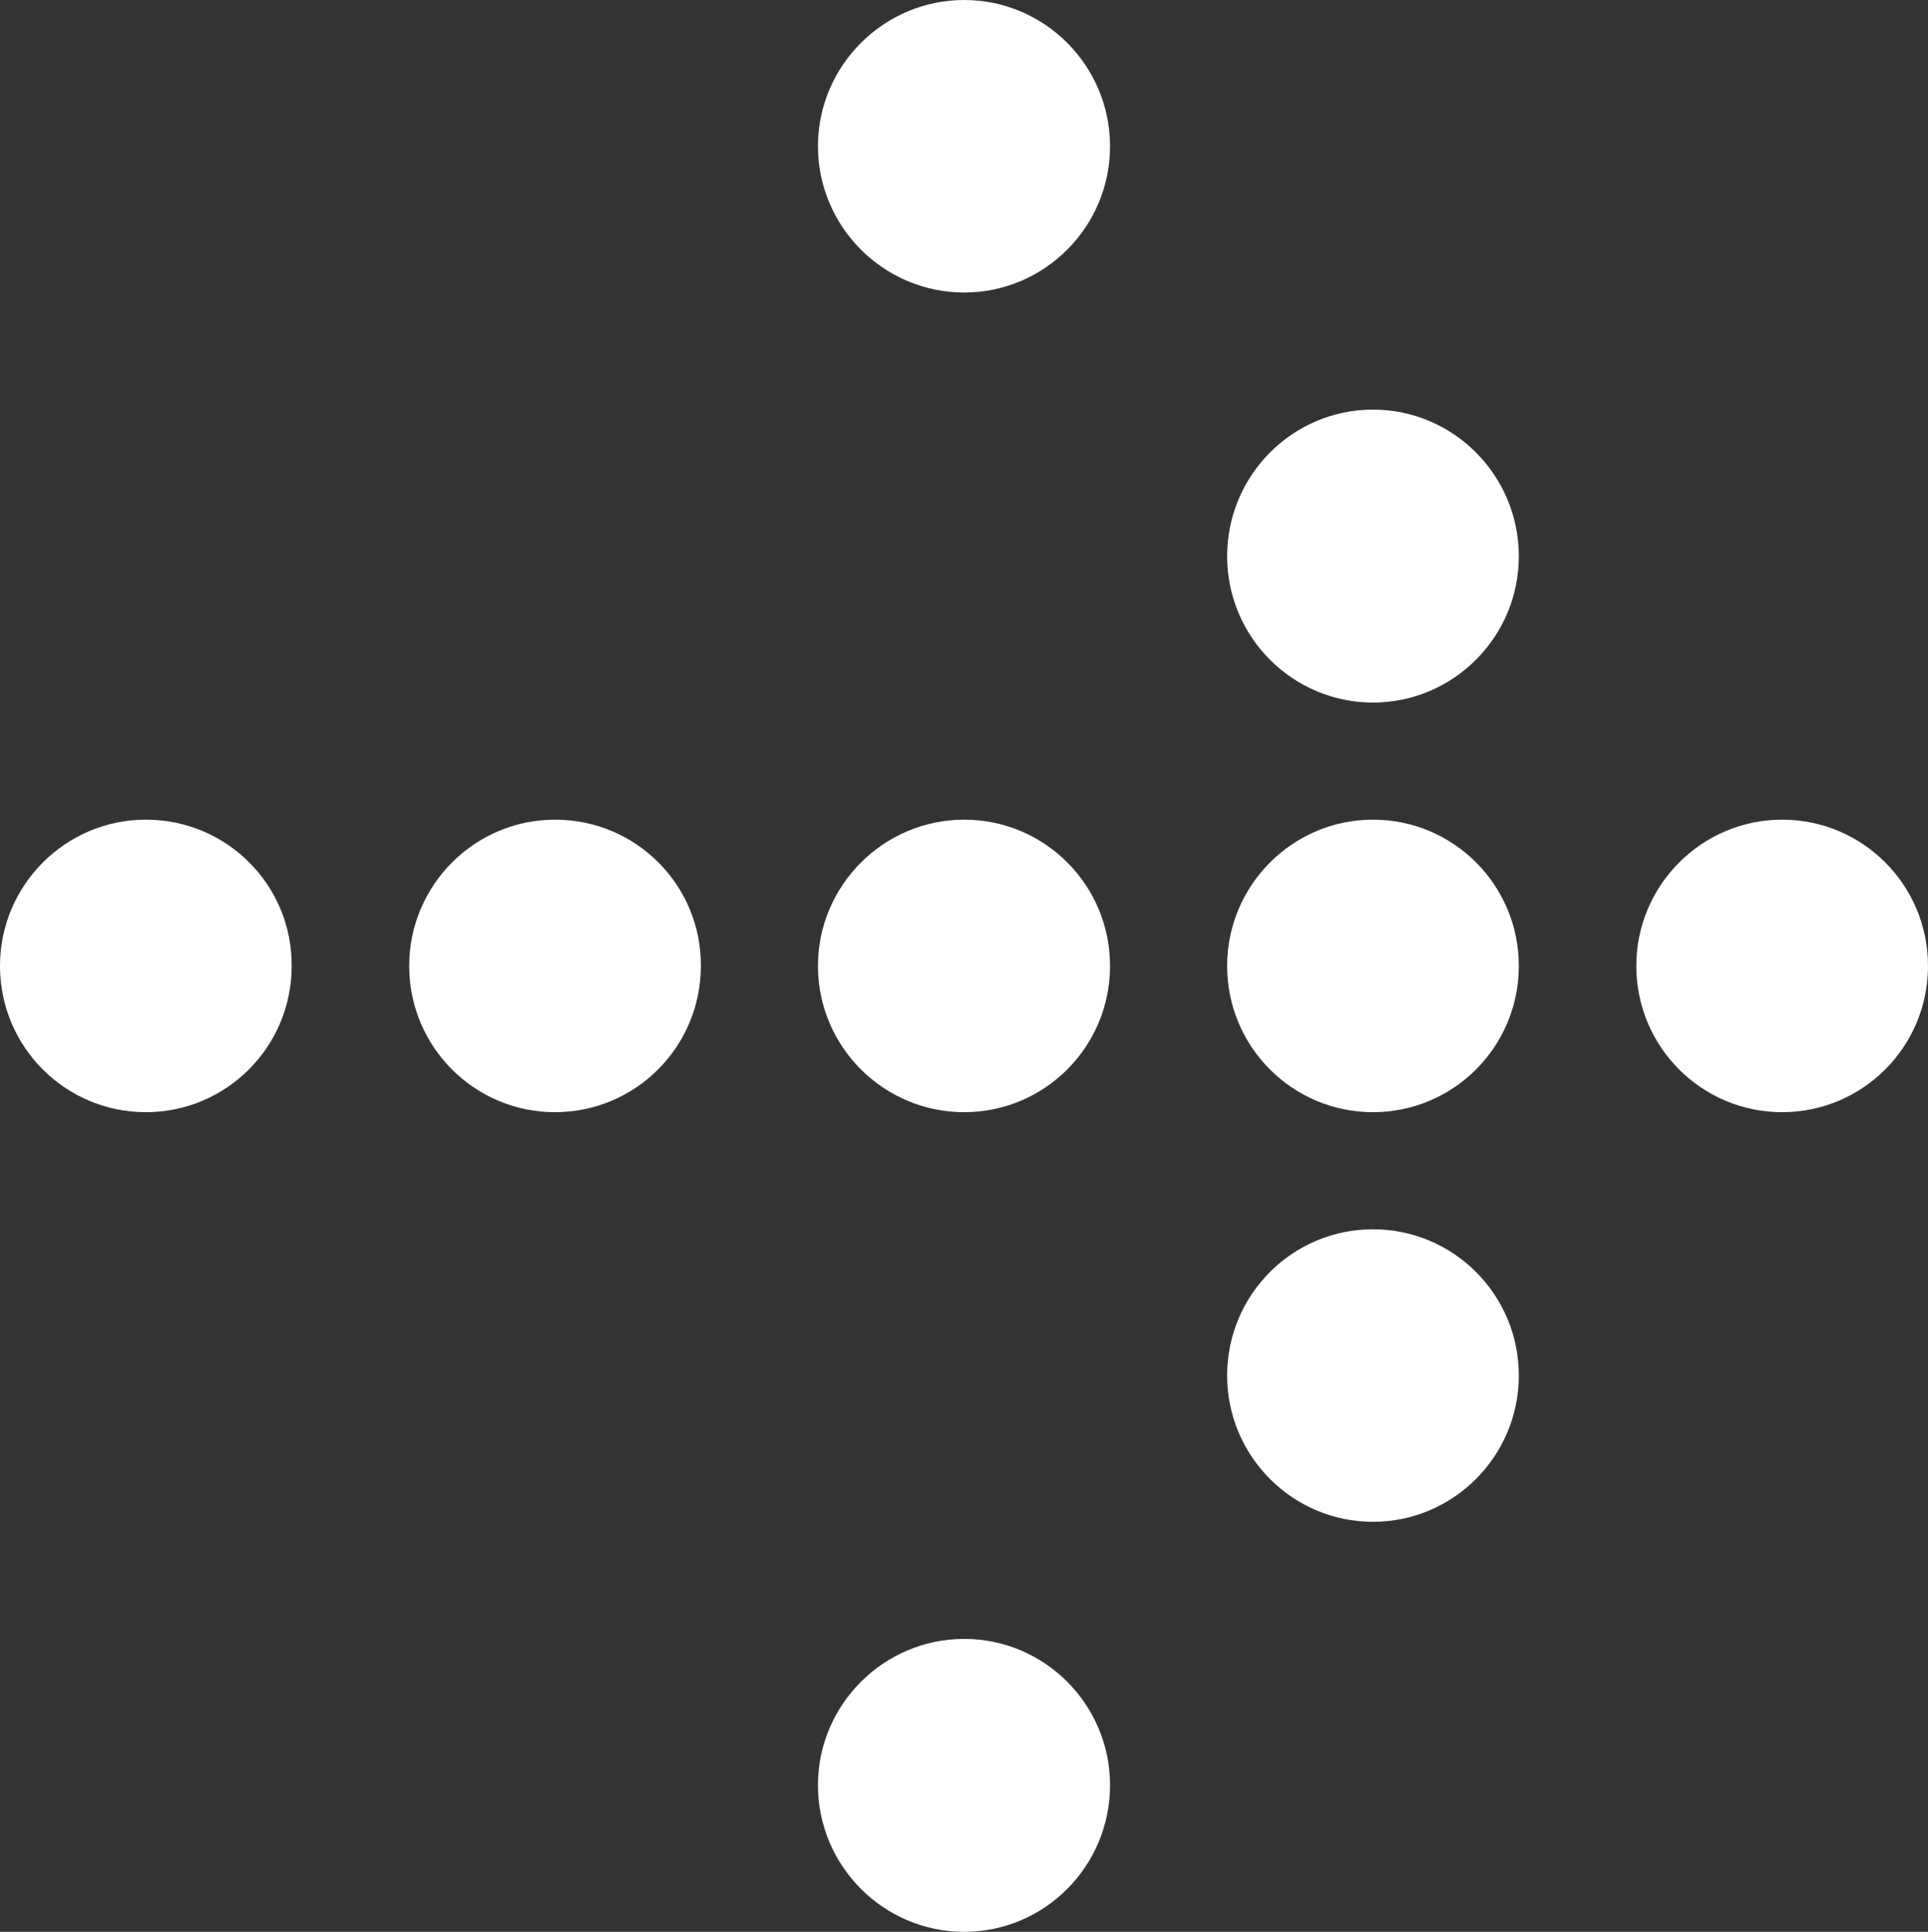
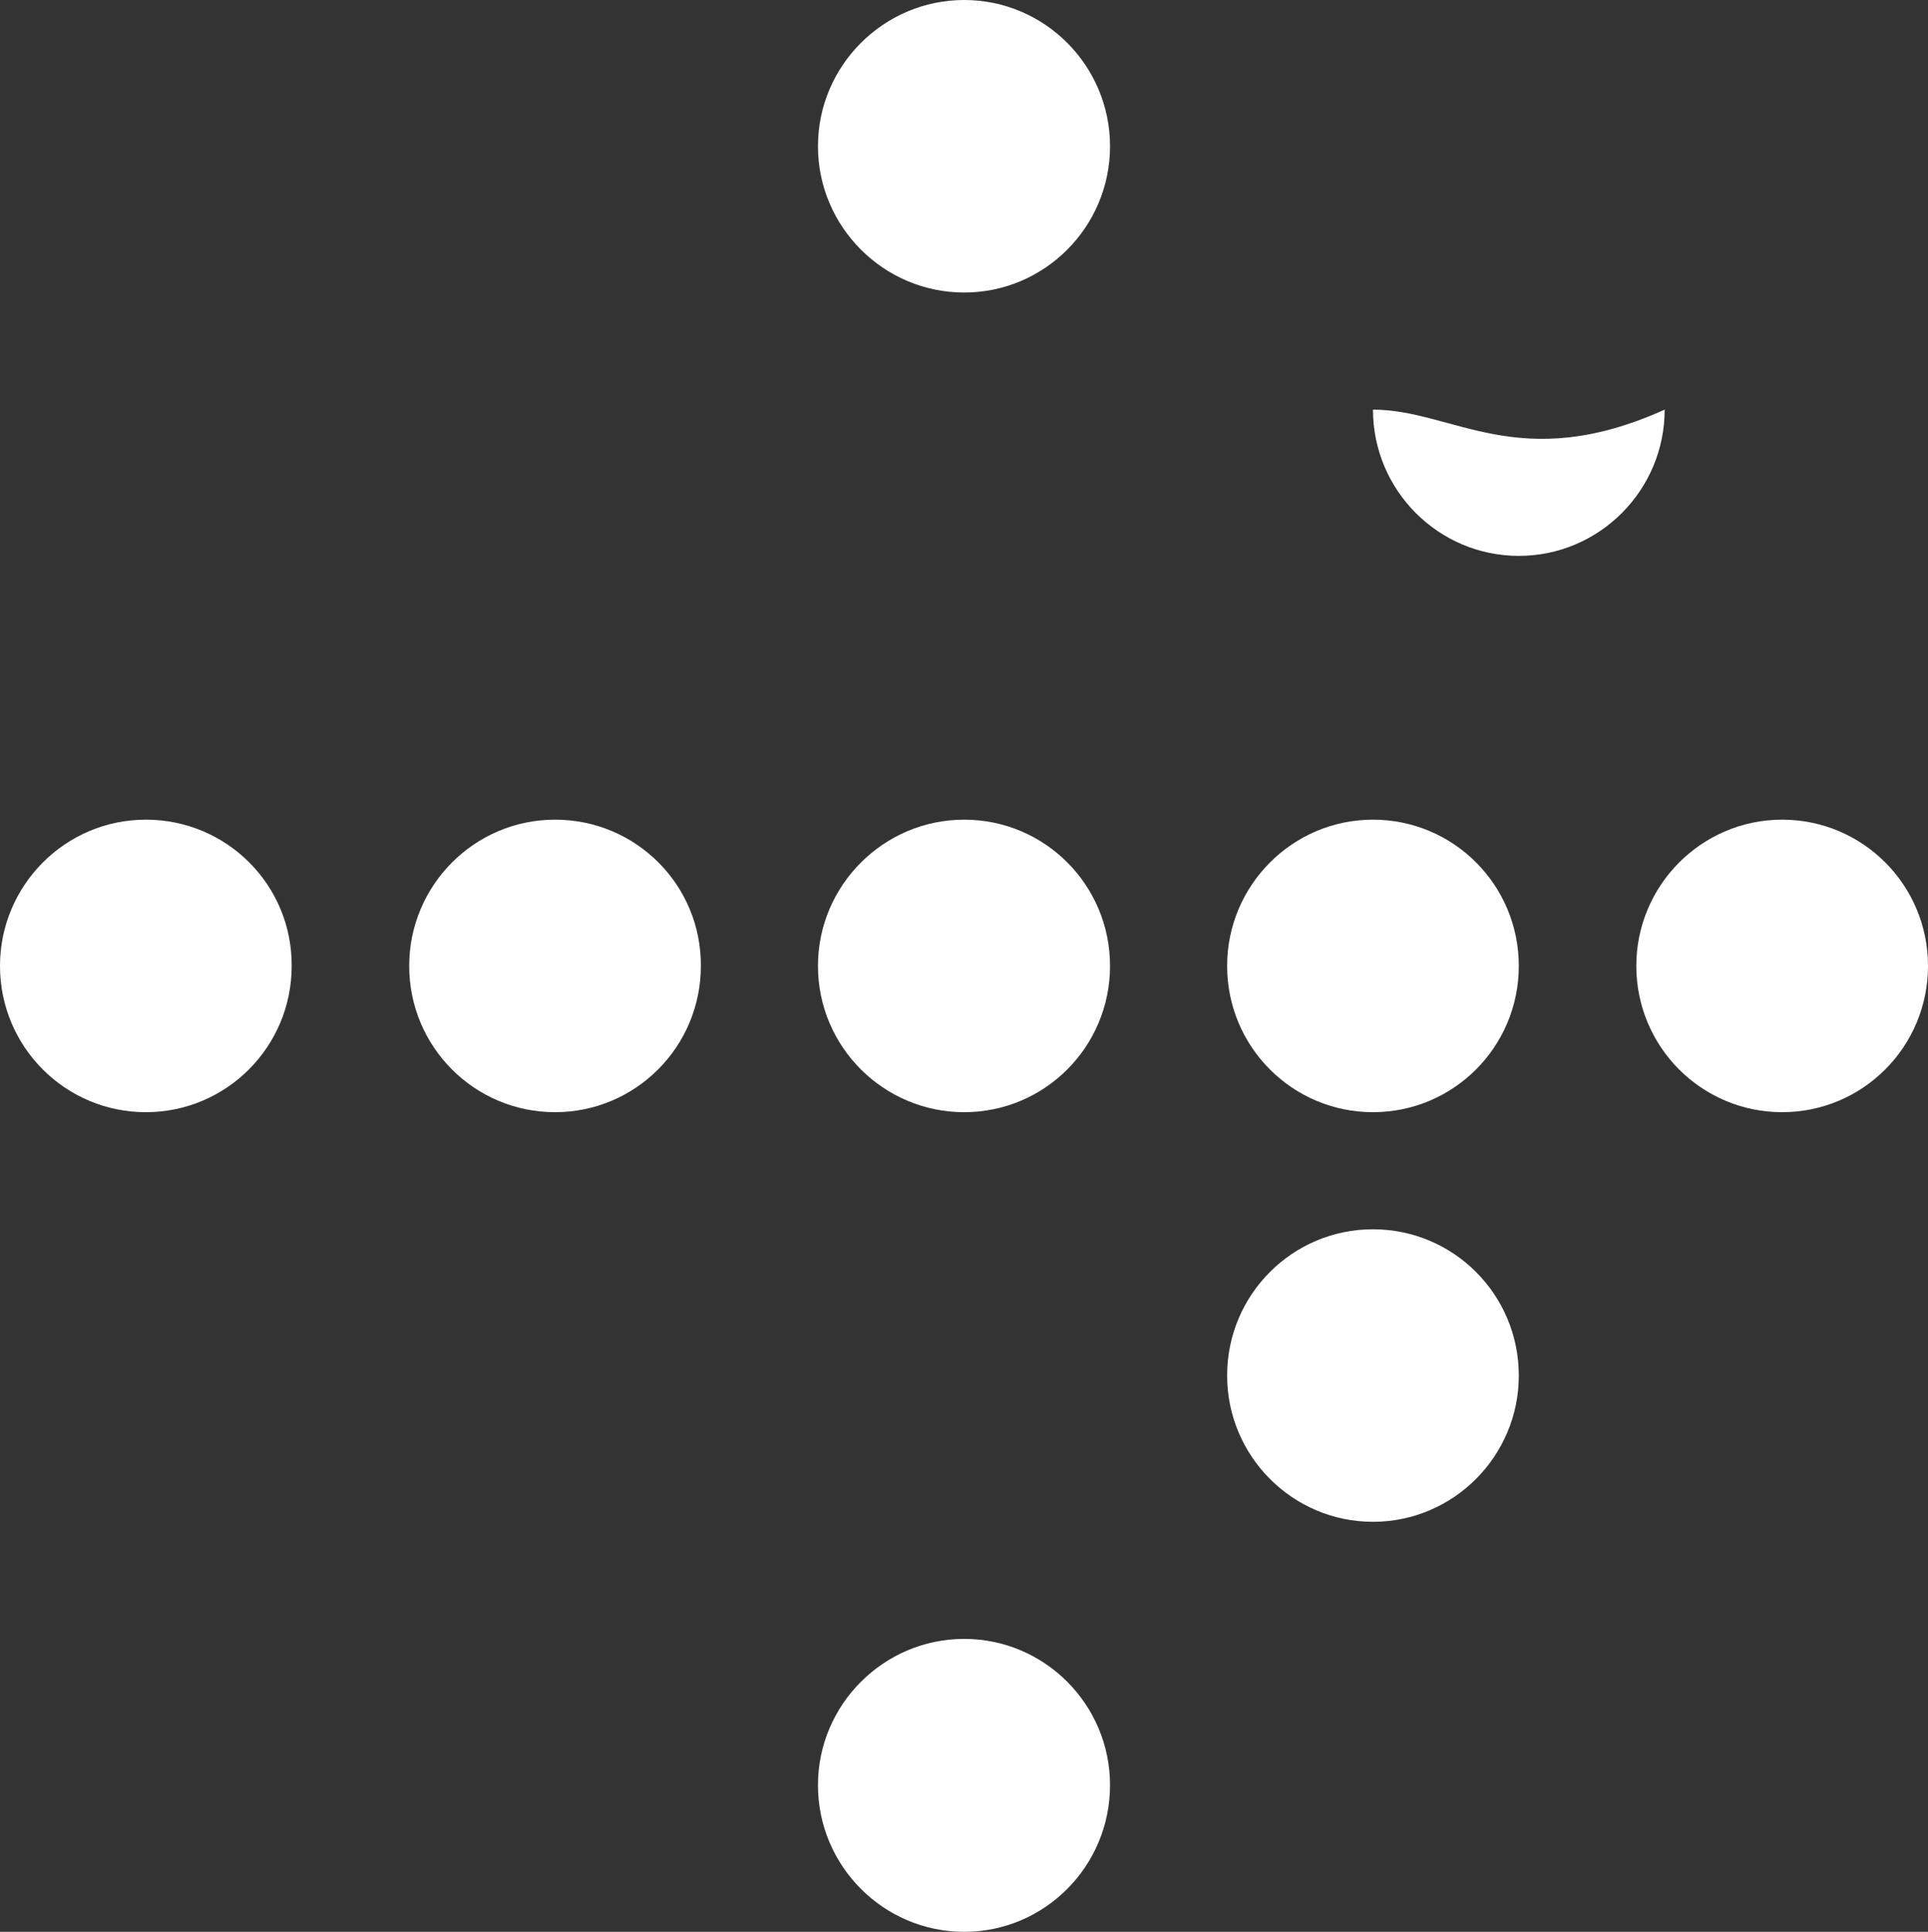
<svg xmlns="http://www.w3.org/2000/svg" version="1.1" id="Layer_1" x="0px" y="0px" viewBox="0 0 469.3 470.2" style="enable-background:new 0 0 469.3 470.2;" xml:space="preserve">
  <rect x="0" y="0" width="469.3" height="470.2" fill="#333333" stroke="none" />
  <style type="text/css">
	.st0{fill:#FFFFFF;}
</style>
  <g>
-     <path class="st0" d="M35.5,199.5c-19.6,0-35.5,16-35.5,35.6c0,19.7,15.9,35.6,35.5,35.6S71,254.8,71,235.1   C71.1,215.4,55.2,199.5,35.5,199.5 M135.1,199.5c-19.6,0-35.5,16-35.5,35.6c0,19.7,15.9,35.6,35.5,35.6s35.5-15.9,35.5-35.6   C170.7,215.4,154.8,199.5,135.1,199.5 M234.7,398.9c-19.6,0-35.6,16-35.6,35.6c0,19.7,16,35.7,35.6,35.7s35.5-16,35.5-35.7   C270.2,414.9,254.3,398.9,234.7,398.9 M234.7,199.5c-19.6,0-35.6,16-35.6,35.6c0,19.7,16,35.6,35.6,35.6s35.5-15.9,35.5-35.6   S254.3,199.5,234.7,199.5 M234.7,0c-19.6,0-35.6,16-35.6,35.6s16,35.6,35.6,35.6s35.5-16,35.5-35.6S254.3,0,234.7,0 M334.2,299.2   c-19.6,0-35.5,15.9-35.5,35.6c0,19.6,15.9,35.6,35.5,35.6s35.5-16,35.5-35.6C369.7,315.1,353.8,299.2,334.2,299.2 M334.2,199.5   c-19.6,0-35.5,16-35.5,35.6c0,19.7,15.9,35.6,35.5,35.6s35.5-15.9,35.5-35.6S353.8,199.5,334.2,199.5 M334.2,99.7   c-19.6,0-35.5,16-35.5,35.7c0,19.6,15.9,35.6,35.5,35.6s35.5-16,35.5-35.6C369.7,115.7,353.8,99.7,334.2,99.7 M433.8,199.5   c-19.6,0-35.5,16-35.5,35.6c0,19.7,15.9,35.6,35.5,35.6s35.5-15.9,35.5-35.6S453.4,199.5,433.8,199.5" />
+     <path class="st0" d="M35.5,199.5c-19.6,0-35.5,16-35.5,35.6c0,19.7,15.9,35.6,35.5,35.6S71,254.8,71,235.1   C71.1,215.4,55.2,199.5,35.5,199.5 M135.1,199.5c-19.6,0-35.5,16-35.5,35.6c0,19.7,15.9,35.6,35.5,35.6s35.5-15.9,35.5-35.6   C170.7,215.4,154.8,199.5,135.1,199.5 M234.7,398.9c-19.6,0-35.6,16-35.6,35.6c0,19.7,16,35.7,35.6,35.7s35.5-16,35.5-35.7   C270.2,414.9,254.3,398.9,234.7,398.9 M234.7,199.5c-19.6,0-35.6,16-35.6,35.6c0,19.7,16,35.6,35.6,35.6s35.5-15.9,35.5-35.6   S254.3,199.5,234.7,199.5 M234.7,0c-19.6,0-35.6,16-35.6,35.6s16,35.6,35.6,35.6s35.5-16,35.5-35.6S254.3,0,234.7,0 M334.2,299.2   c-19.6,0-35.5,15.9-35.5,35.6c0,19.6,15.9,35.6,35.5,35.6s35.5-16,35.5-35.6C369.7,315.1,353.8,299.2,334.2,299.2 M334.2,199.5   c-19.6,0-35.5,16-35.5,35.6c0,19.7,15.9,35.6,35.5,35.6s35.5-15.9,35.5-35.6S353.8,199.5,334.2,199.5 M334.2,99.7   c0,19.6,15.9,35.6,35.5,35.6s35.5-16,35.5-35.6C369.7,115.7,353.8,99.7,334.2,99.7 M433.8,199.5   c-19.6,0-35.5,16-35.5,35.6c0,19.7,15.9,35.6,35.5,35.6s35.5-15.9,35.5-35.6S453.4,199.5,433.8,199.5" />
  </g>
</svg>